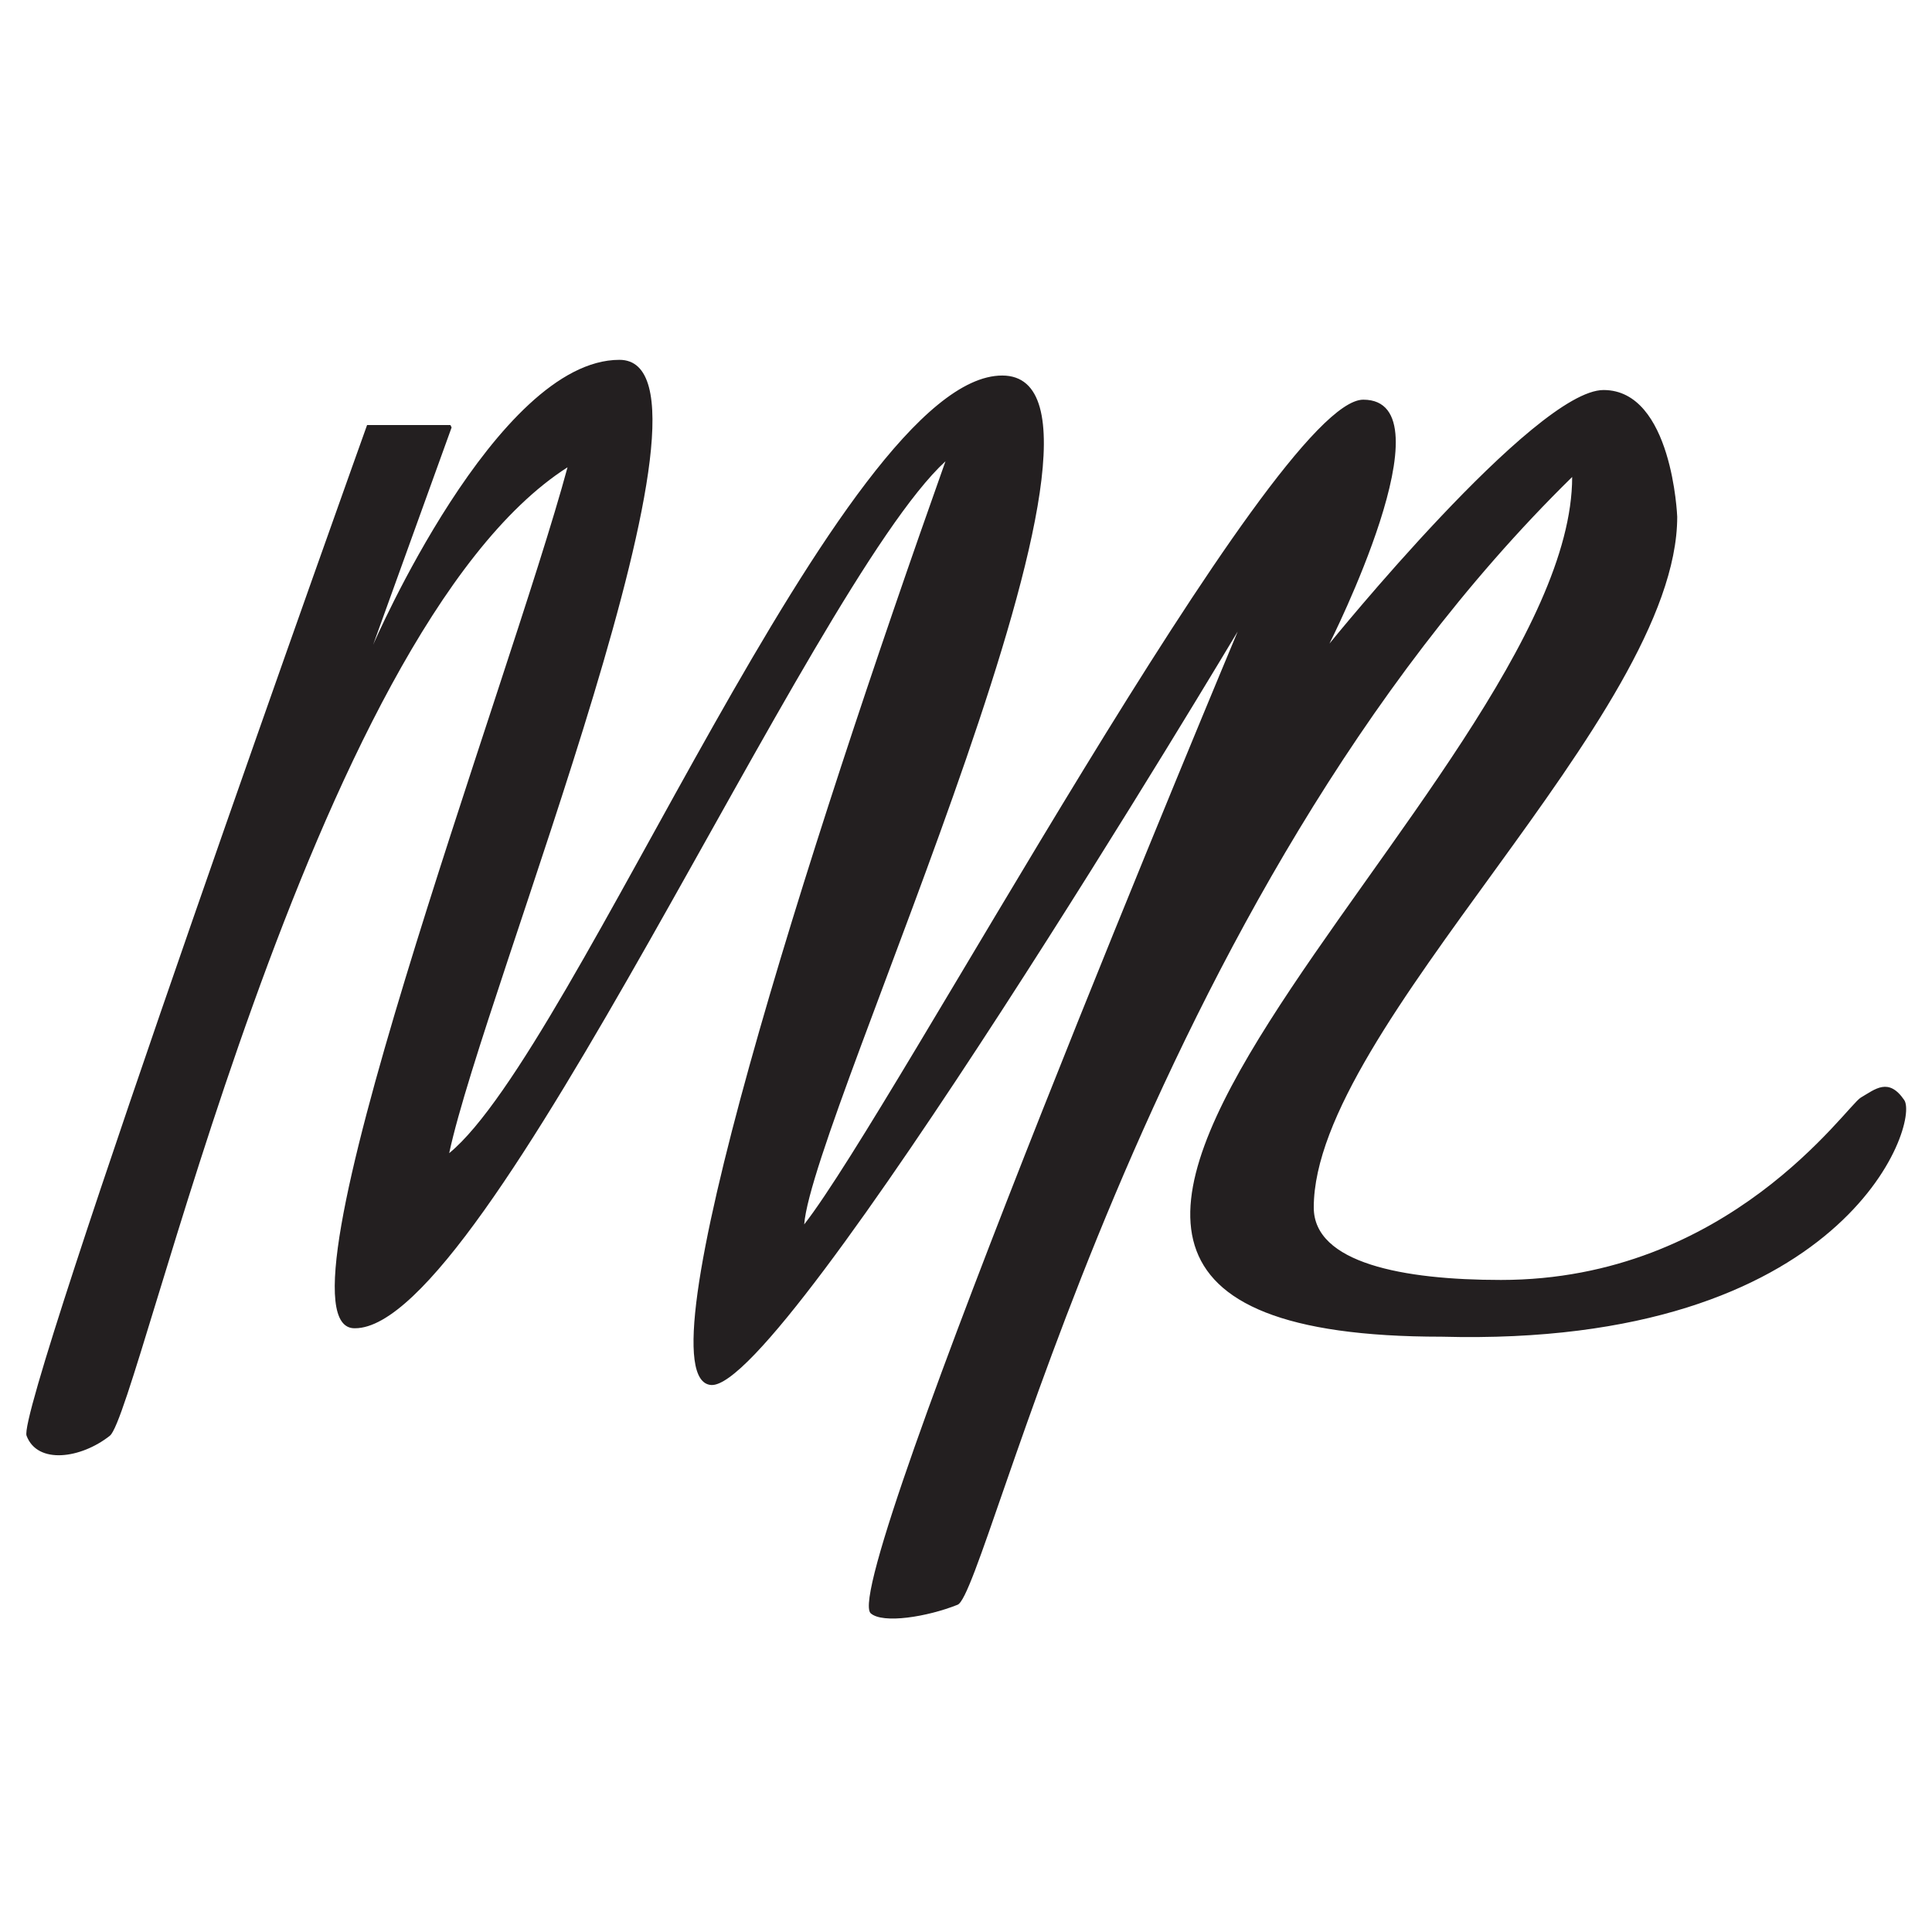
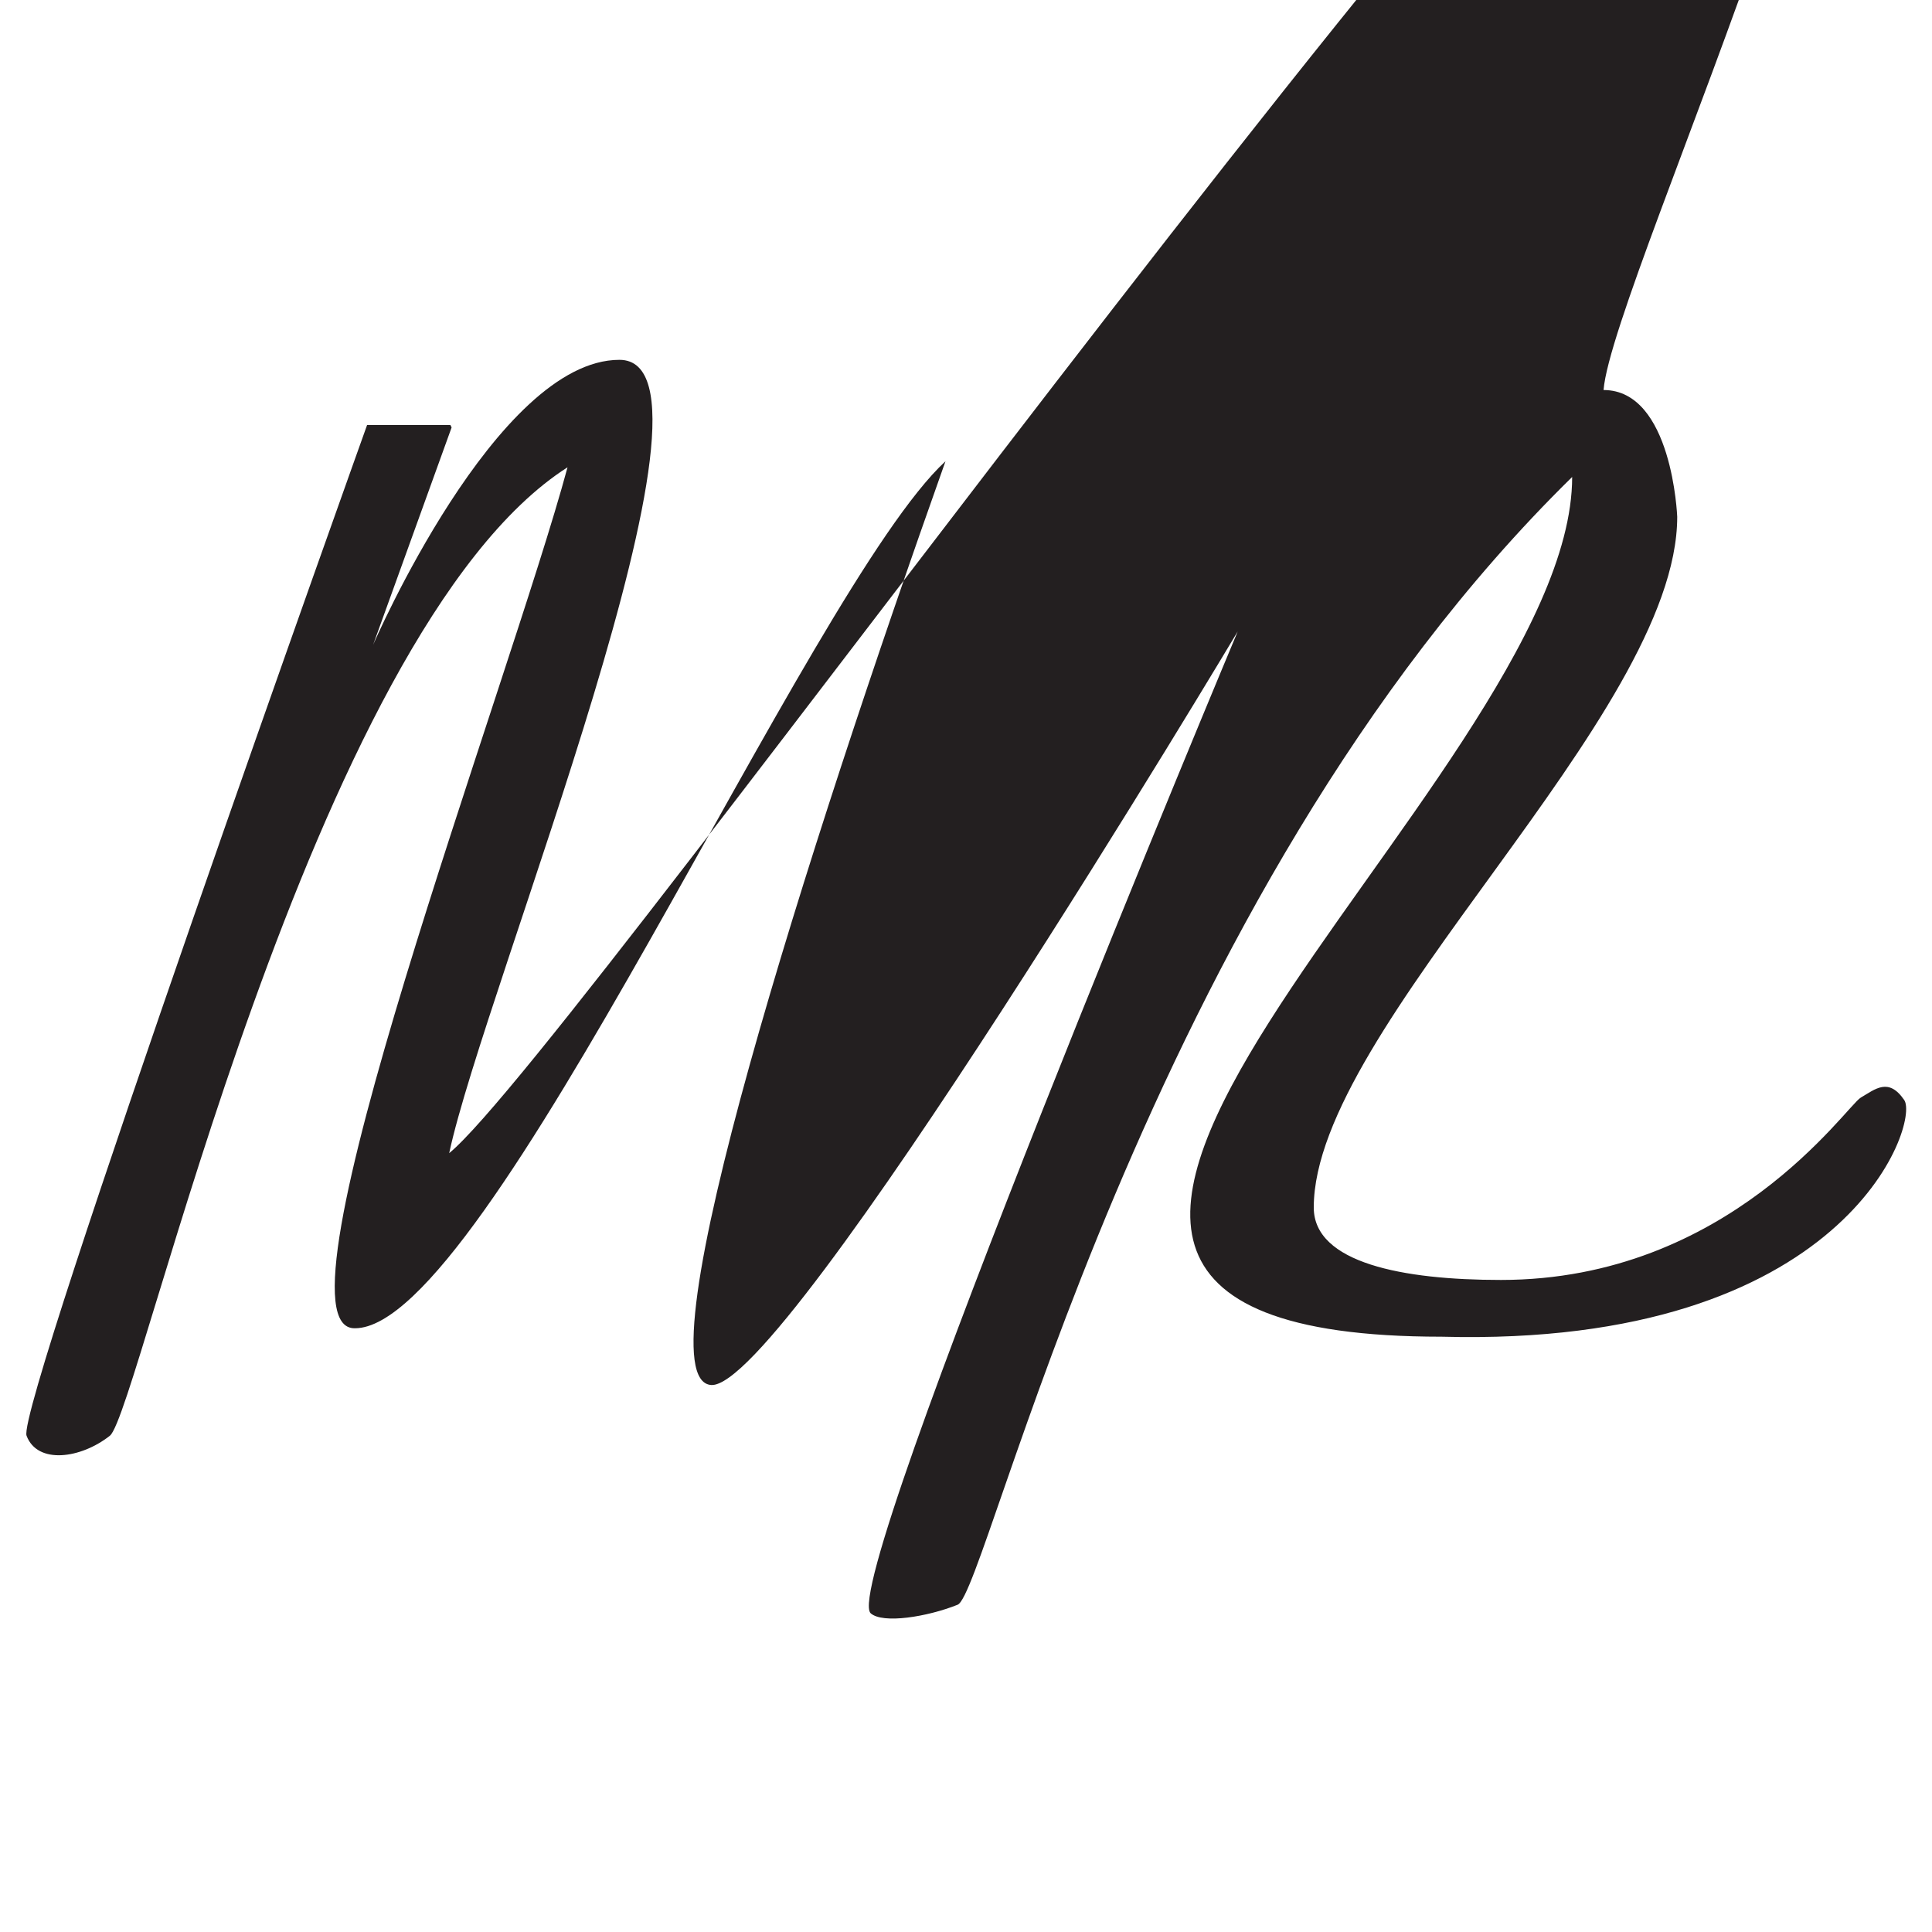
<svg xmlns="http://www.w3.org/2000/svg" data-bbox="0.218 2.98 15.568 10.424" viewBox="0 0 16 16" data-type="color">
  <g>
-     <path d="M3.73 3.52h-.69S.13 11.65.22 11.89s.45.19.69 0S2.57 5.23 4.7 3.87C4.22 5.65 2.18 11.02 2.94 11c1.1 0 3.76-6.14 4.89-7.18C6.7 7 5.28 11.43 5.89 11.47s4.36-6.24 4.36-6.24-3.3 7.87-3.04 8.13c.1.09.47.03.72-.07.25-.09 1.53-5.85 5.09-9.34 0 2.54-6.33 7.12-1.08 7.12 3.35.09 3.96-1.77 3.83-1.96s-.24-.09-.36-.02-1.09 1.51-2.98 1.51c-.81 0-1.55-.14-1.55-.6 0-1.49 3.01-4.07 3.01-5.72 0 0-.04-1.05-.61-1.05s-2.27 2.1-2.27 2.1 1.02-2.02.28-2.02-3.88 5.87-4.63 6.83c.07-.91 2.96-7.03 1.64-7.03S4.77 8.69 3.72 9.55c.29-1.36 2.43-6.57 1.41-6.57S3.09 5.34 3.09 5.34l.65-1.8Z" fill="#231f20" data-color="1" />
+     <path d="M3.73 3.52h-.69S.13 11.65.22 11.89s.45.19.69 0S2.57 5.23 4.7 3.87C4.22 5.65 2.18 11.02 2.94 11c1.1 0 3.76-6.14 4.89-7.18C6.7 7 5.28 11.43 5.89 11.47s4.36-6.24 4.36-6.24-3.3 7.87-3.04 8.13c.1.09.47.03.72-.07.25-.09 1.53-5.85 5.09-9.34 0 2.54-6.33 7.12-1.08 7.12 3.35.09 3.96-1.77 3.83-1.96s-.24-.09-.36-.02-1.09 1.51-2.98 1.51c-.81 0-1.55-.14-1.55-.6 0-1.49 3.01-4.07 3.01-5.72 0 0-.04-1.05-.61-1.05c.07-.91 2.96-7.03 1.64-7.03S4.77 8.69 3.72 9.55c.29-1.36 2.43-6.57 1.41-6.57S3.09 5.34 3.09 5.34l.65-1.8Z" fill="#231f20" data-color="1" />
  </g>
</svg>